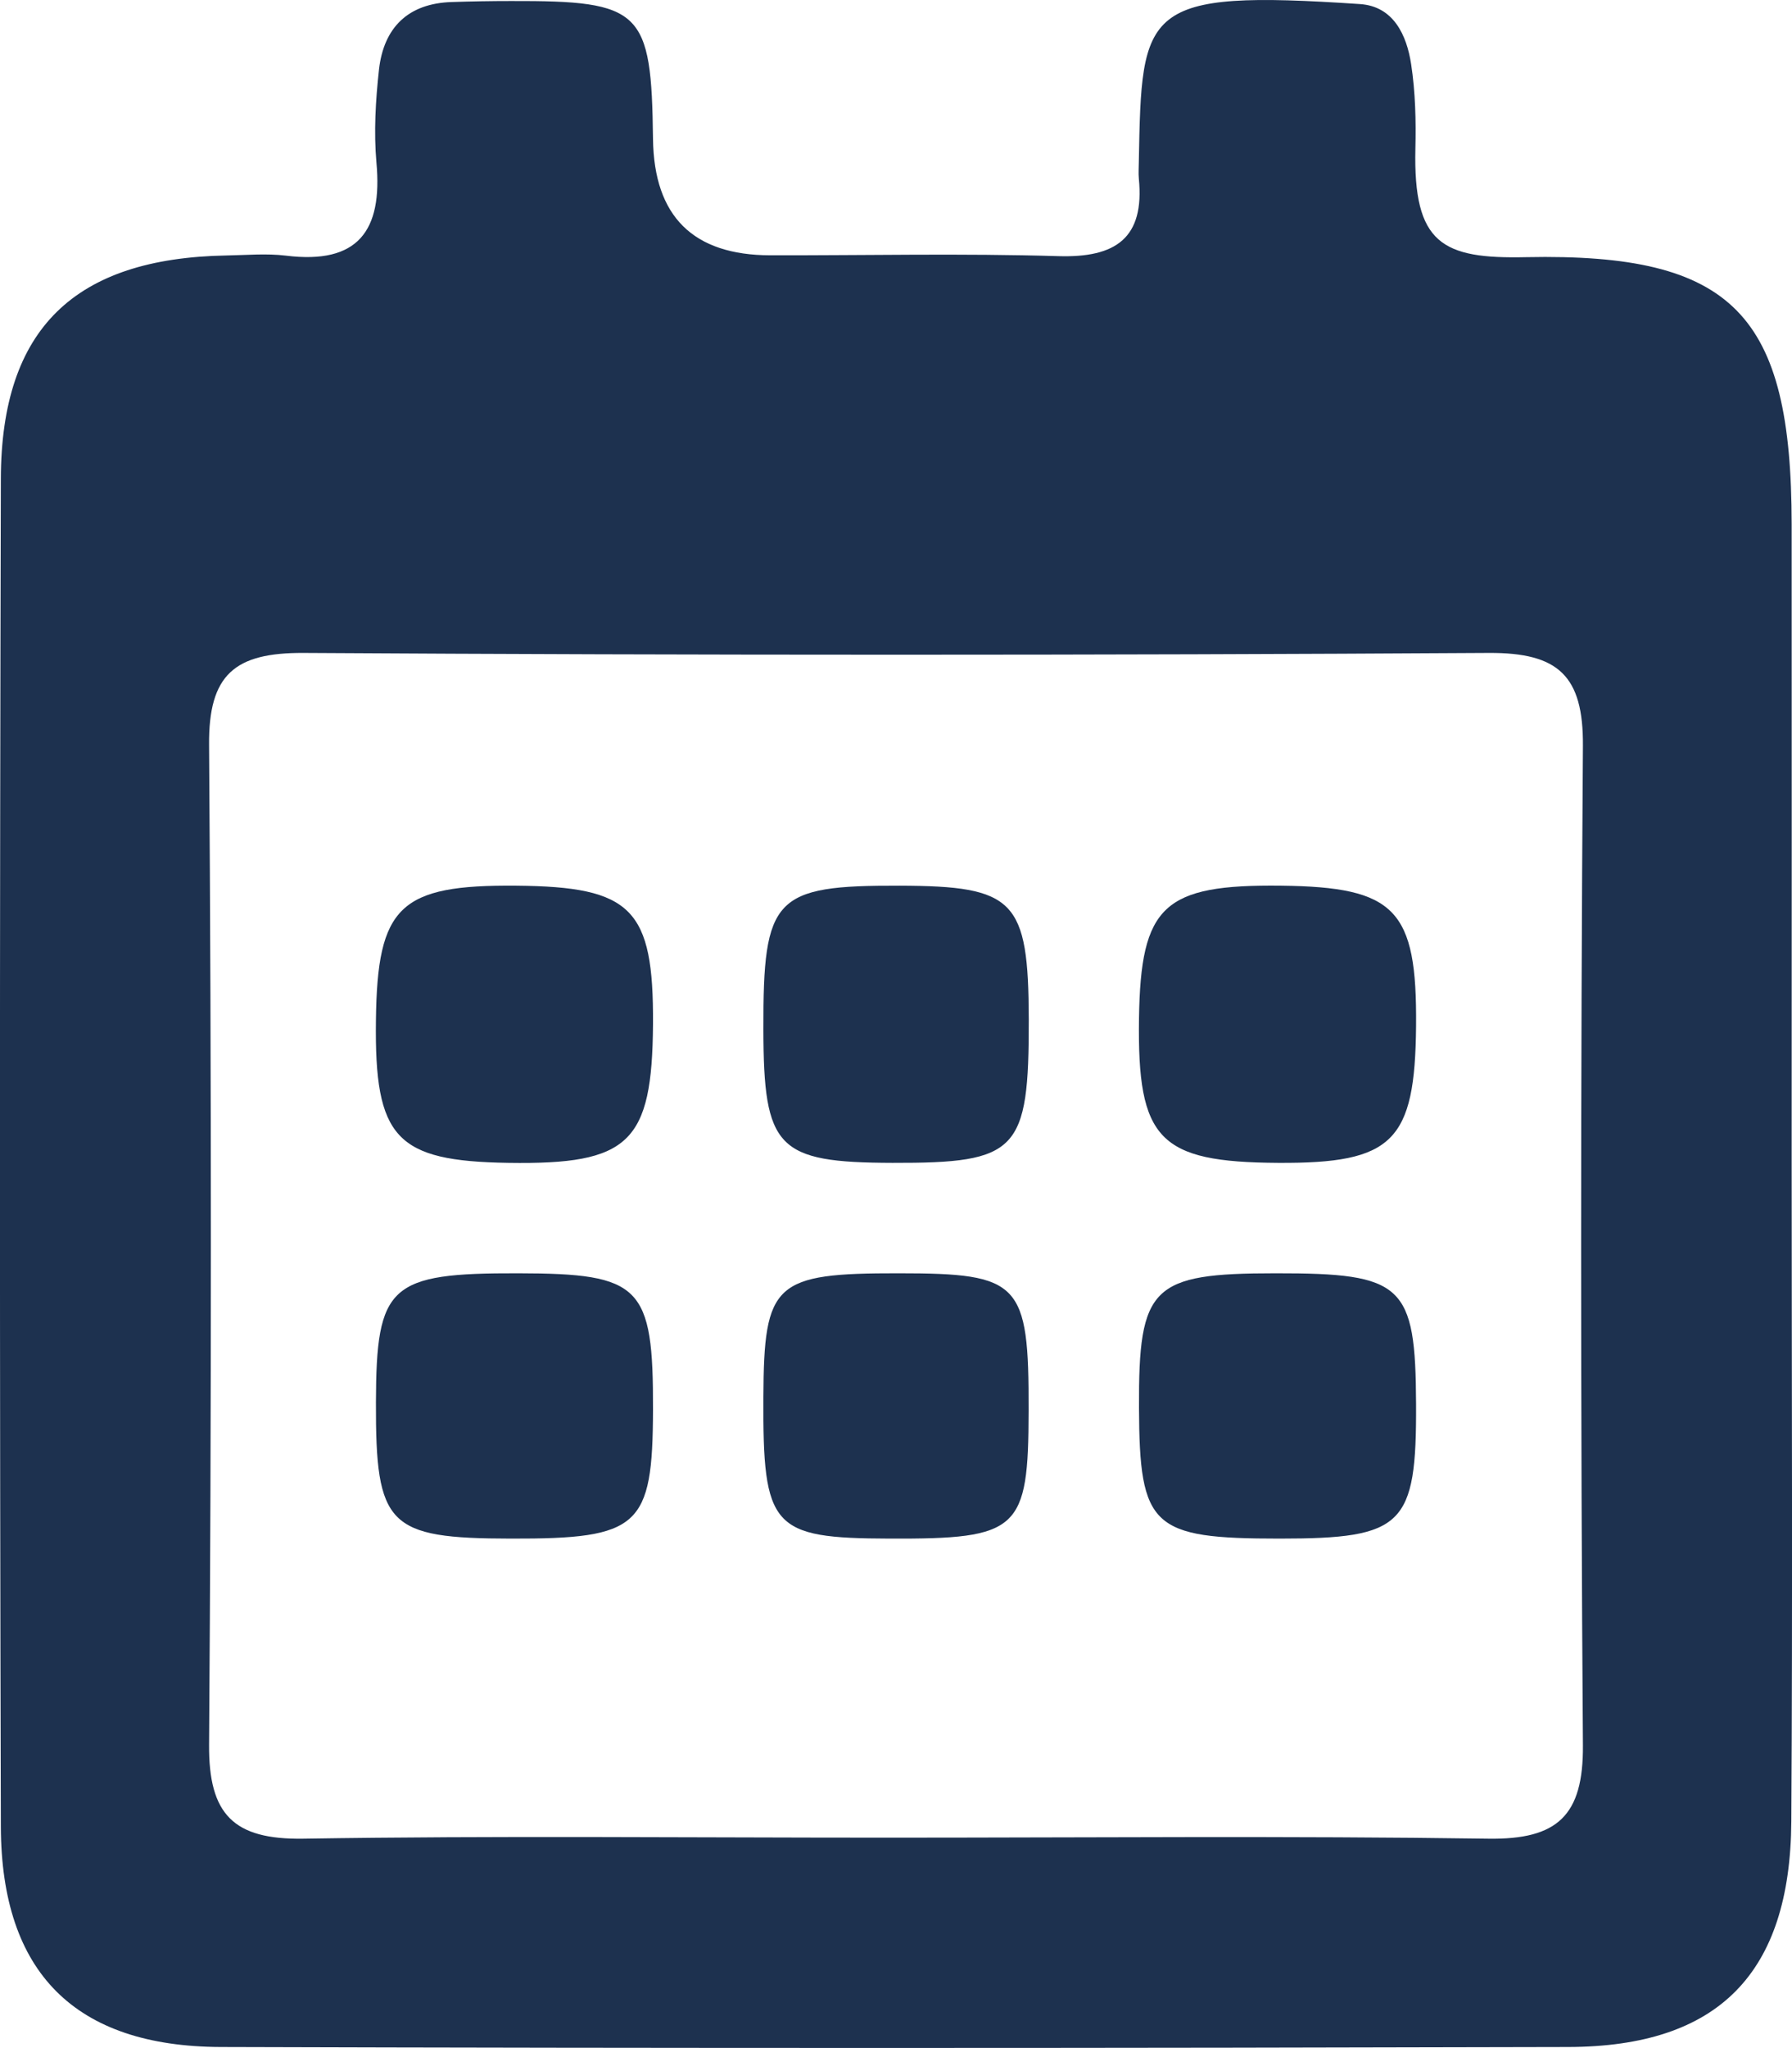
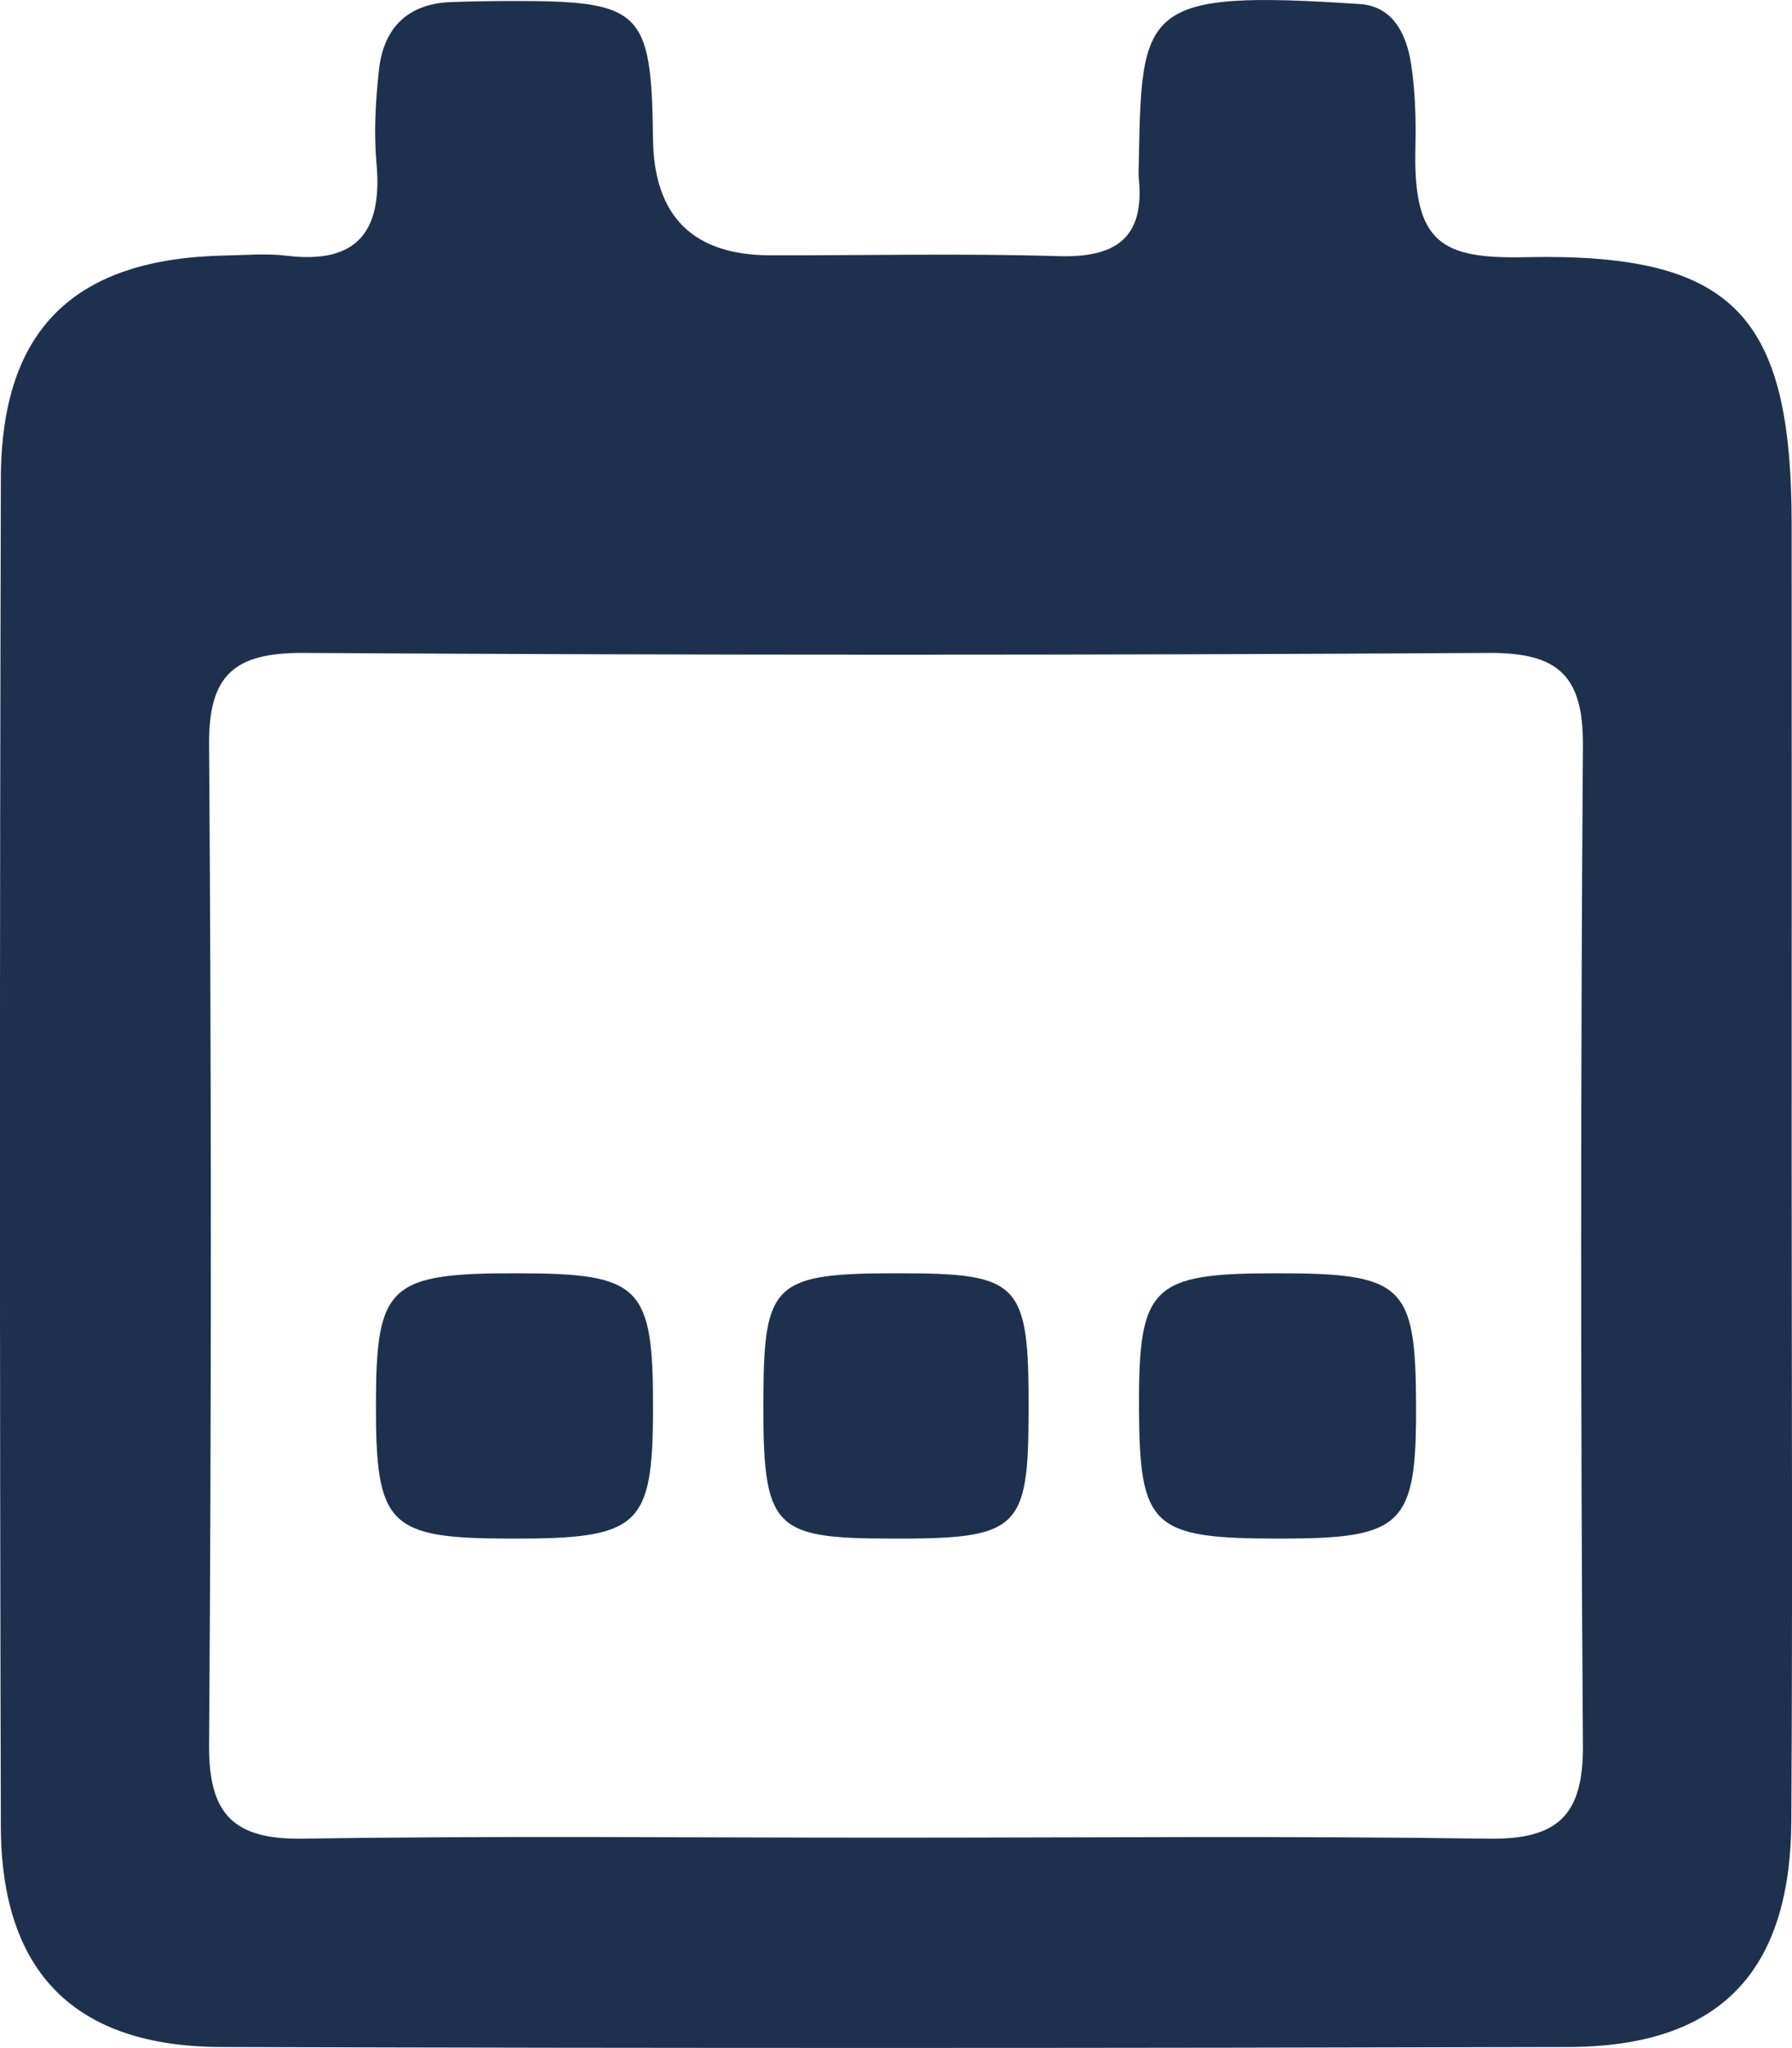
<svg xmlns="http://www.w3.org/2000/svg" id="Lager_2" data-name="Lager 2" viewBox="0 0 105.68 120.73">
  <defs>
    <style>
      .cls-1 {
        fill: #1d314f;
        stroke-width: 0px;
      }
    </style>
  </defs>
  <g id="Lager_1-2" data-name="Lager 1">
    <path class="cls-1" d="m105.66,68.39c0-12.5.01-24.99,0-37.49-.01-12.34-3.41-15.99-15.66-15.74-4.95.11-6.66-.78-6.53-6.4.04-1.63,0-3.33-.25-4.97-.26-1.72-1.04-3.42-3.02-3.55-12.86-.86-12.87.24-13.04,9.28,0,.34-.03.67,0,1,.35,3.53-1.37,4.68-4.74,4.58-5.66-.17-11.32-.04-16.99-.05q-6.83-.01-6.92-6.85C38.42.6,37.85.04,30.14.06c-1.17,0-2.33.02-3.5.06-2.58.08-4.01,1.51-4.29,3.98-.2,1.82-.31,3.68-.15,5.49.37,4.02-1.09,6.01-5.34,5.48-1.15-.14-2.33-.03-3.5-.01C4.41,15.22.07,19.36.05,28.23-.02,54.72-.02,81.2.05,107.69c.03,8.59,4.37,12.95,12.97,12.98,26.49.08,52.98.07,79.46,0,8.87-.02,13.1-4.34,13.16-13.3.08-13,.02-25.99.02-38.98Zm-12.31,34.5c.03,4.14-1.5,5.56-5.57,5.5-11.82-.17-23.64-.06-35.46-.06s-22.97-.12-34.45.06c-4.1.06-5.57-1.43-5.54-5.54.14-19.64.14-39.28,0-58.92-.04-4.18,1.52-5.46,5.57-5.44,23.31.14,46.61.14,69.91,0,4.09-.02,5.57,1.34,5.54,5.48-.14,19.64-.14,39.28,0,58.92Z" />
-     <path class="cls-1" d="m38.51,60.37c-.05,7-1.39,8.29-8.53,8.18-6.64-.1-7.9-1.46-7.81-8.41.08-6.73,1.4-7.99,8.28-7.93,6.82.06,8.1,1.36,8.06,8.16Z" />
-     <path class="cls-1" d="m83.51,60.48c-.06,6.82-1.36,8.11-8.14,8.07-7.03-.04-8.3-1.37-8.2-8.51.1-6.66,1.44-7.91,8.39-7.83,6.74.08,8.01,1.4,7.95,8.27Z" />
-     <path class="cls-1" d="m60.67,60.09c.01,7.79-.64,8.48-8.04,8.46-6.8-.02-7.6-.84-7.61-7.88-.02-7.79.63-8.48,8.03-8.46,6.8.02,7.6.84,7.62,7.88Z" />
    <path class="cls-1" d="m38.51,83.11c-.02,6.9-.8,7.61-8.39,7.59-7.25-.01-7.97-.75-7.95-8.04.02-6.91.8-7.62,8.39-7.6,7.25.01,7.97.74,7.95,8.05Z" />
    <path class="cls-1" d="m83.51,82.77c.03,7.17-.74,7.93-8.05,7.93-7.53,0-8.26-.66-8.29-7.71-.03-7.17.74-7.93,8.05-7.93,7.54-.01,8.26.66,8.29,7.71Z" />
    <path class="cls-1" d="m60.66,83.16c-.01,7.06-.56,7.57-8.22,7.54-6.92-.02-7.46-.62-7.42-8.34.03-6.74.64-7.31,7.97-7.3,7.18,0,7.69.53,7.67,8.1Z" />
  </g>
</svg>